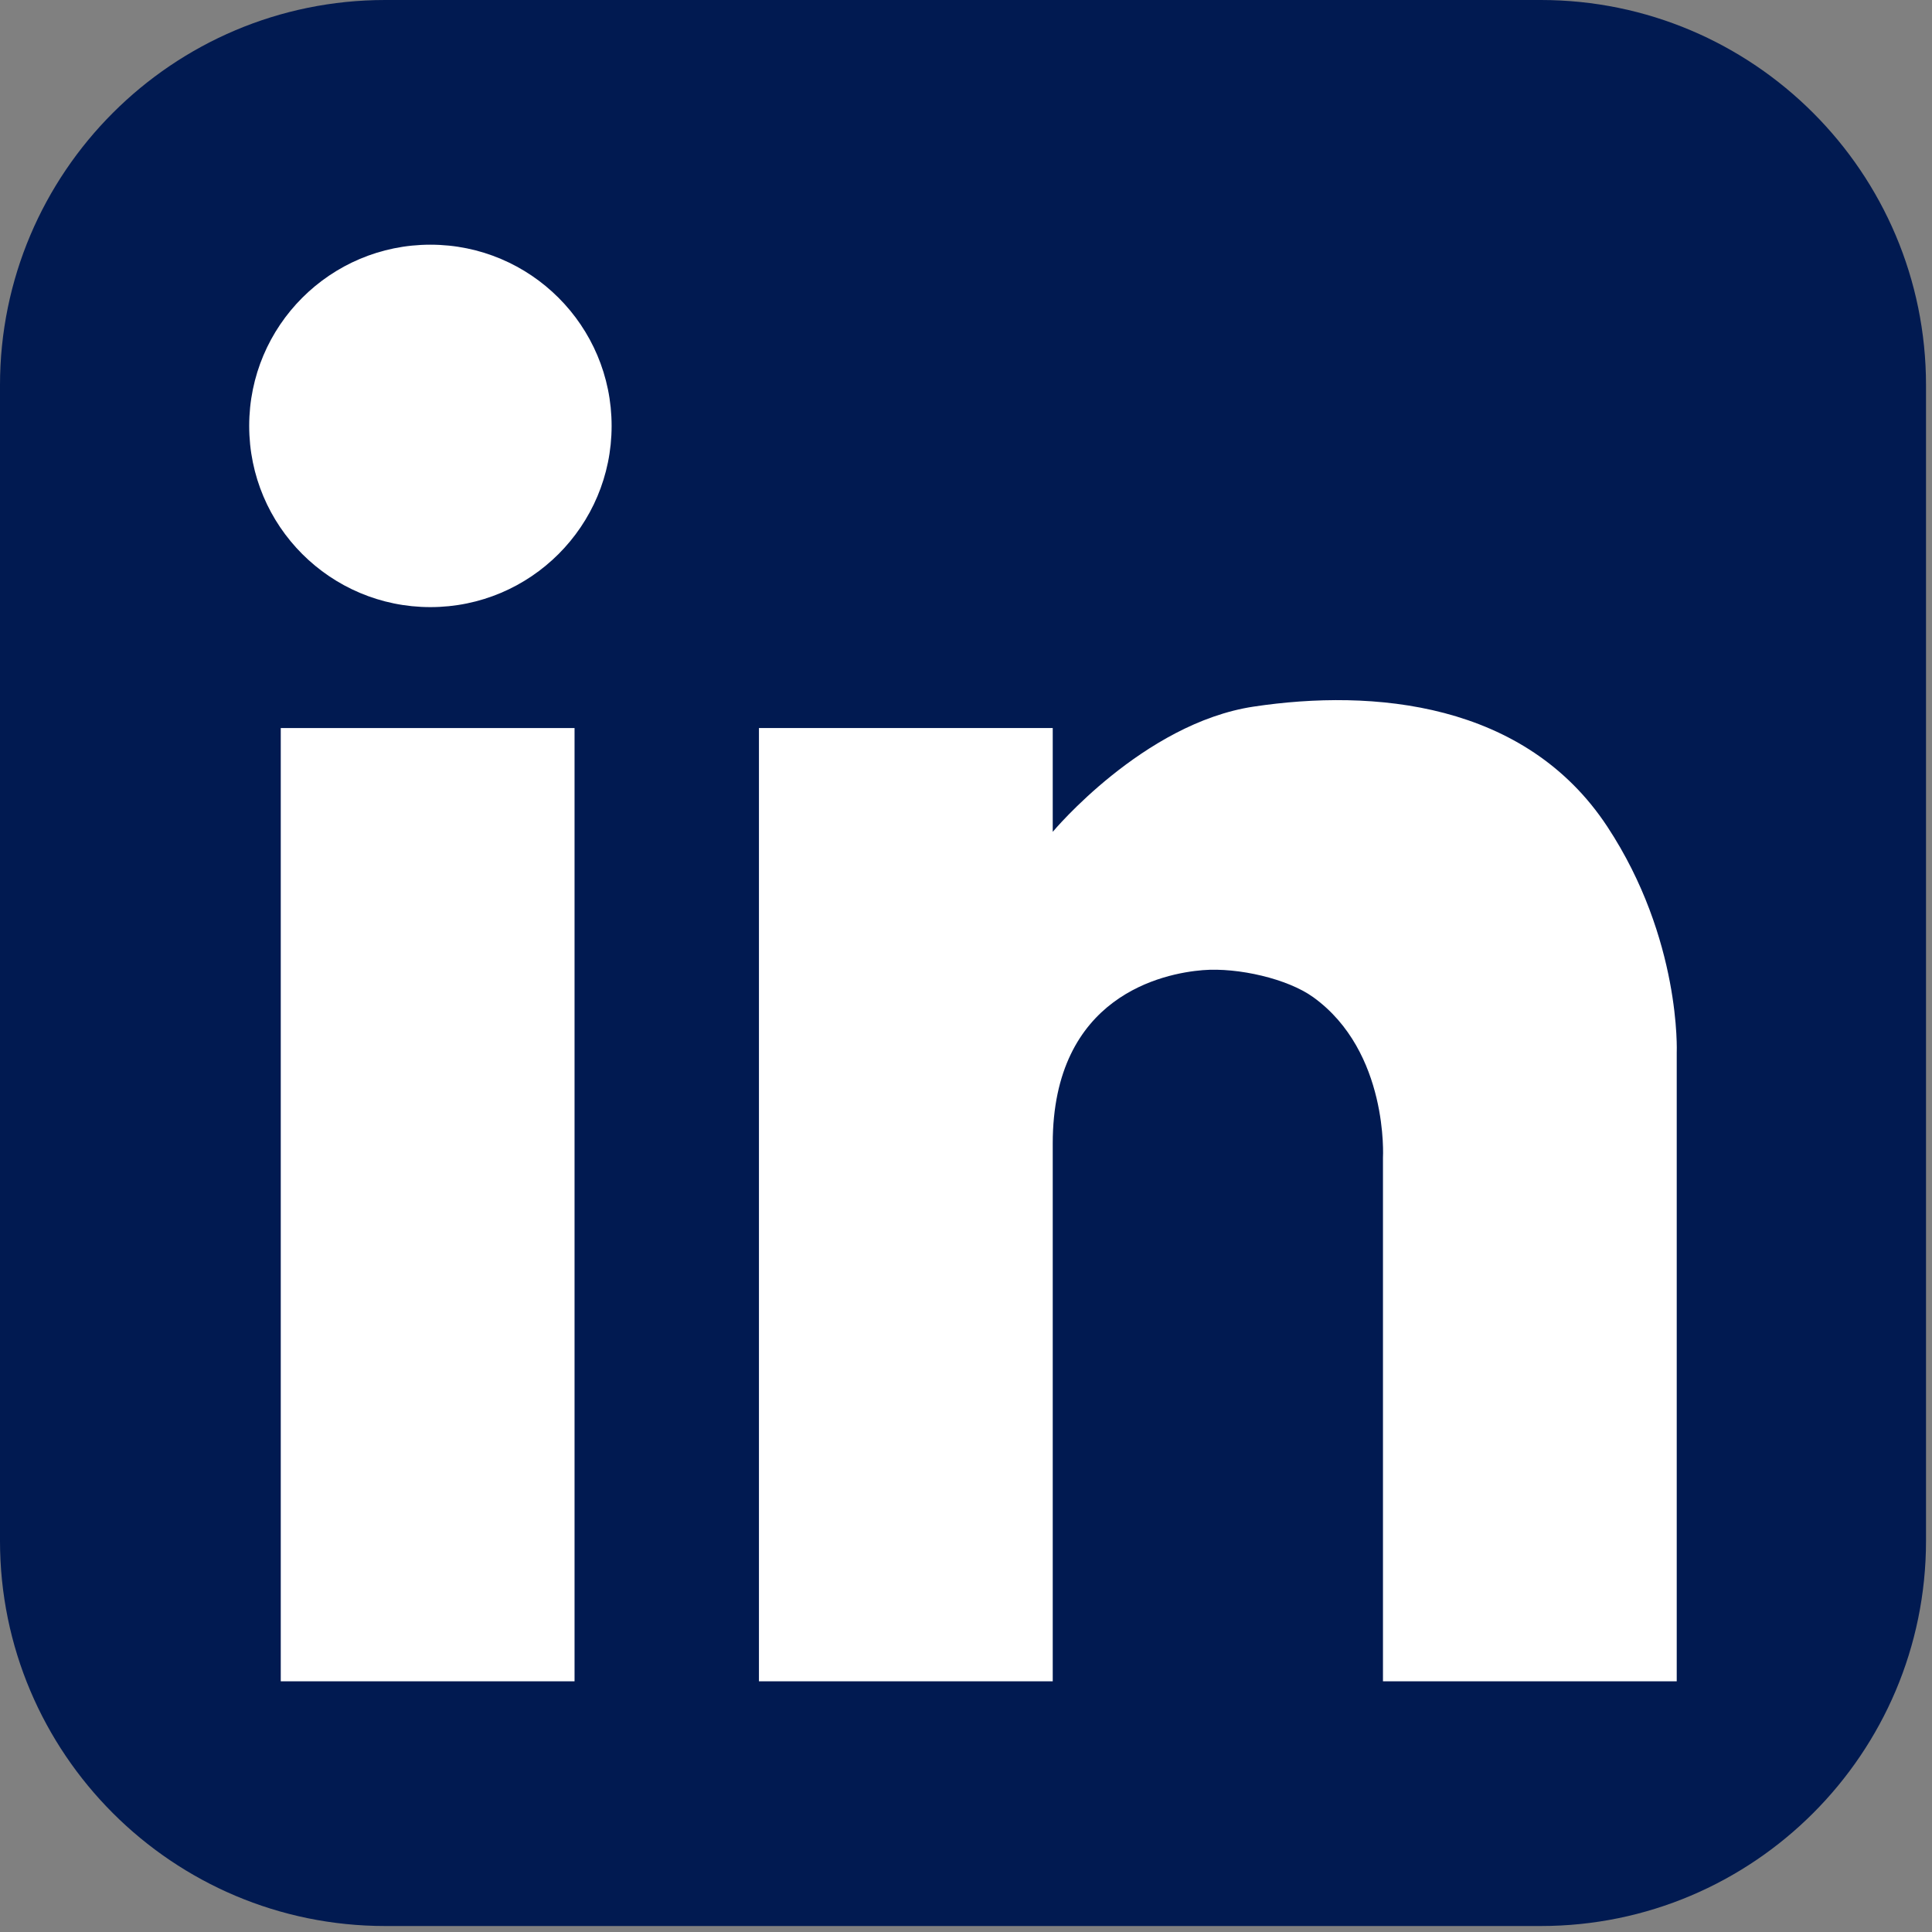
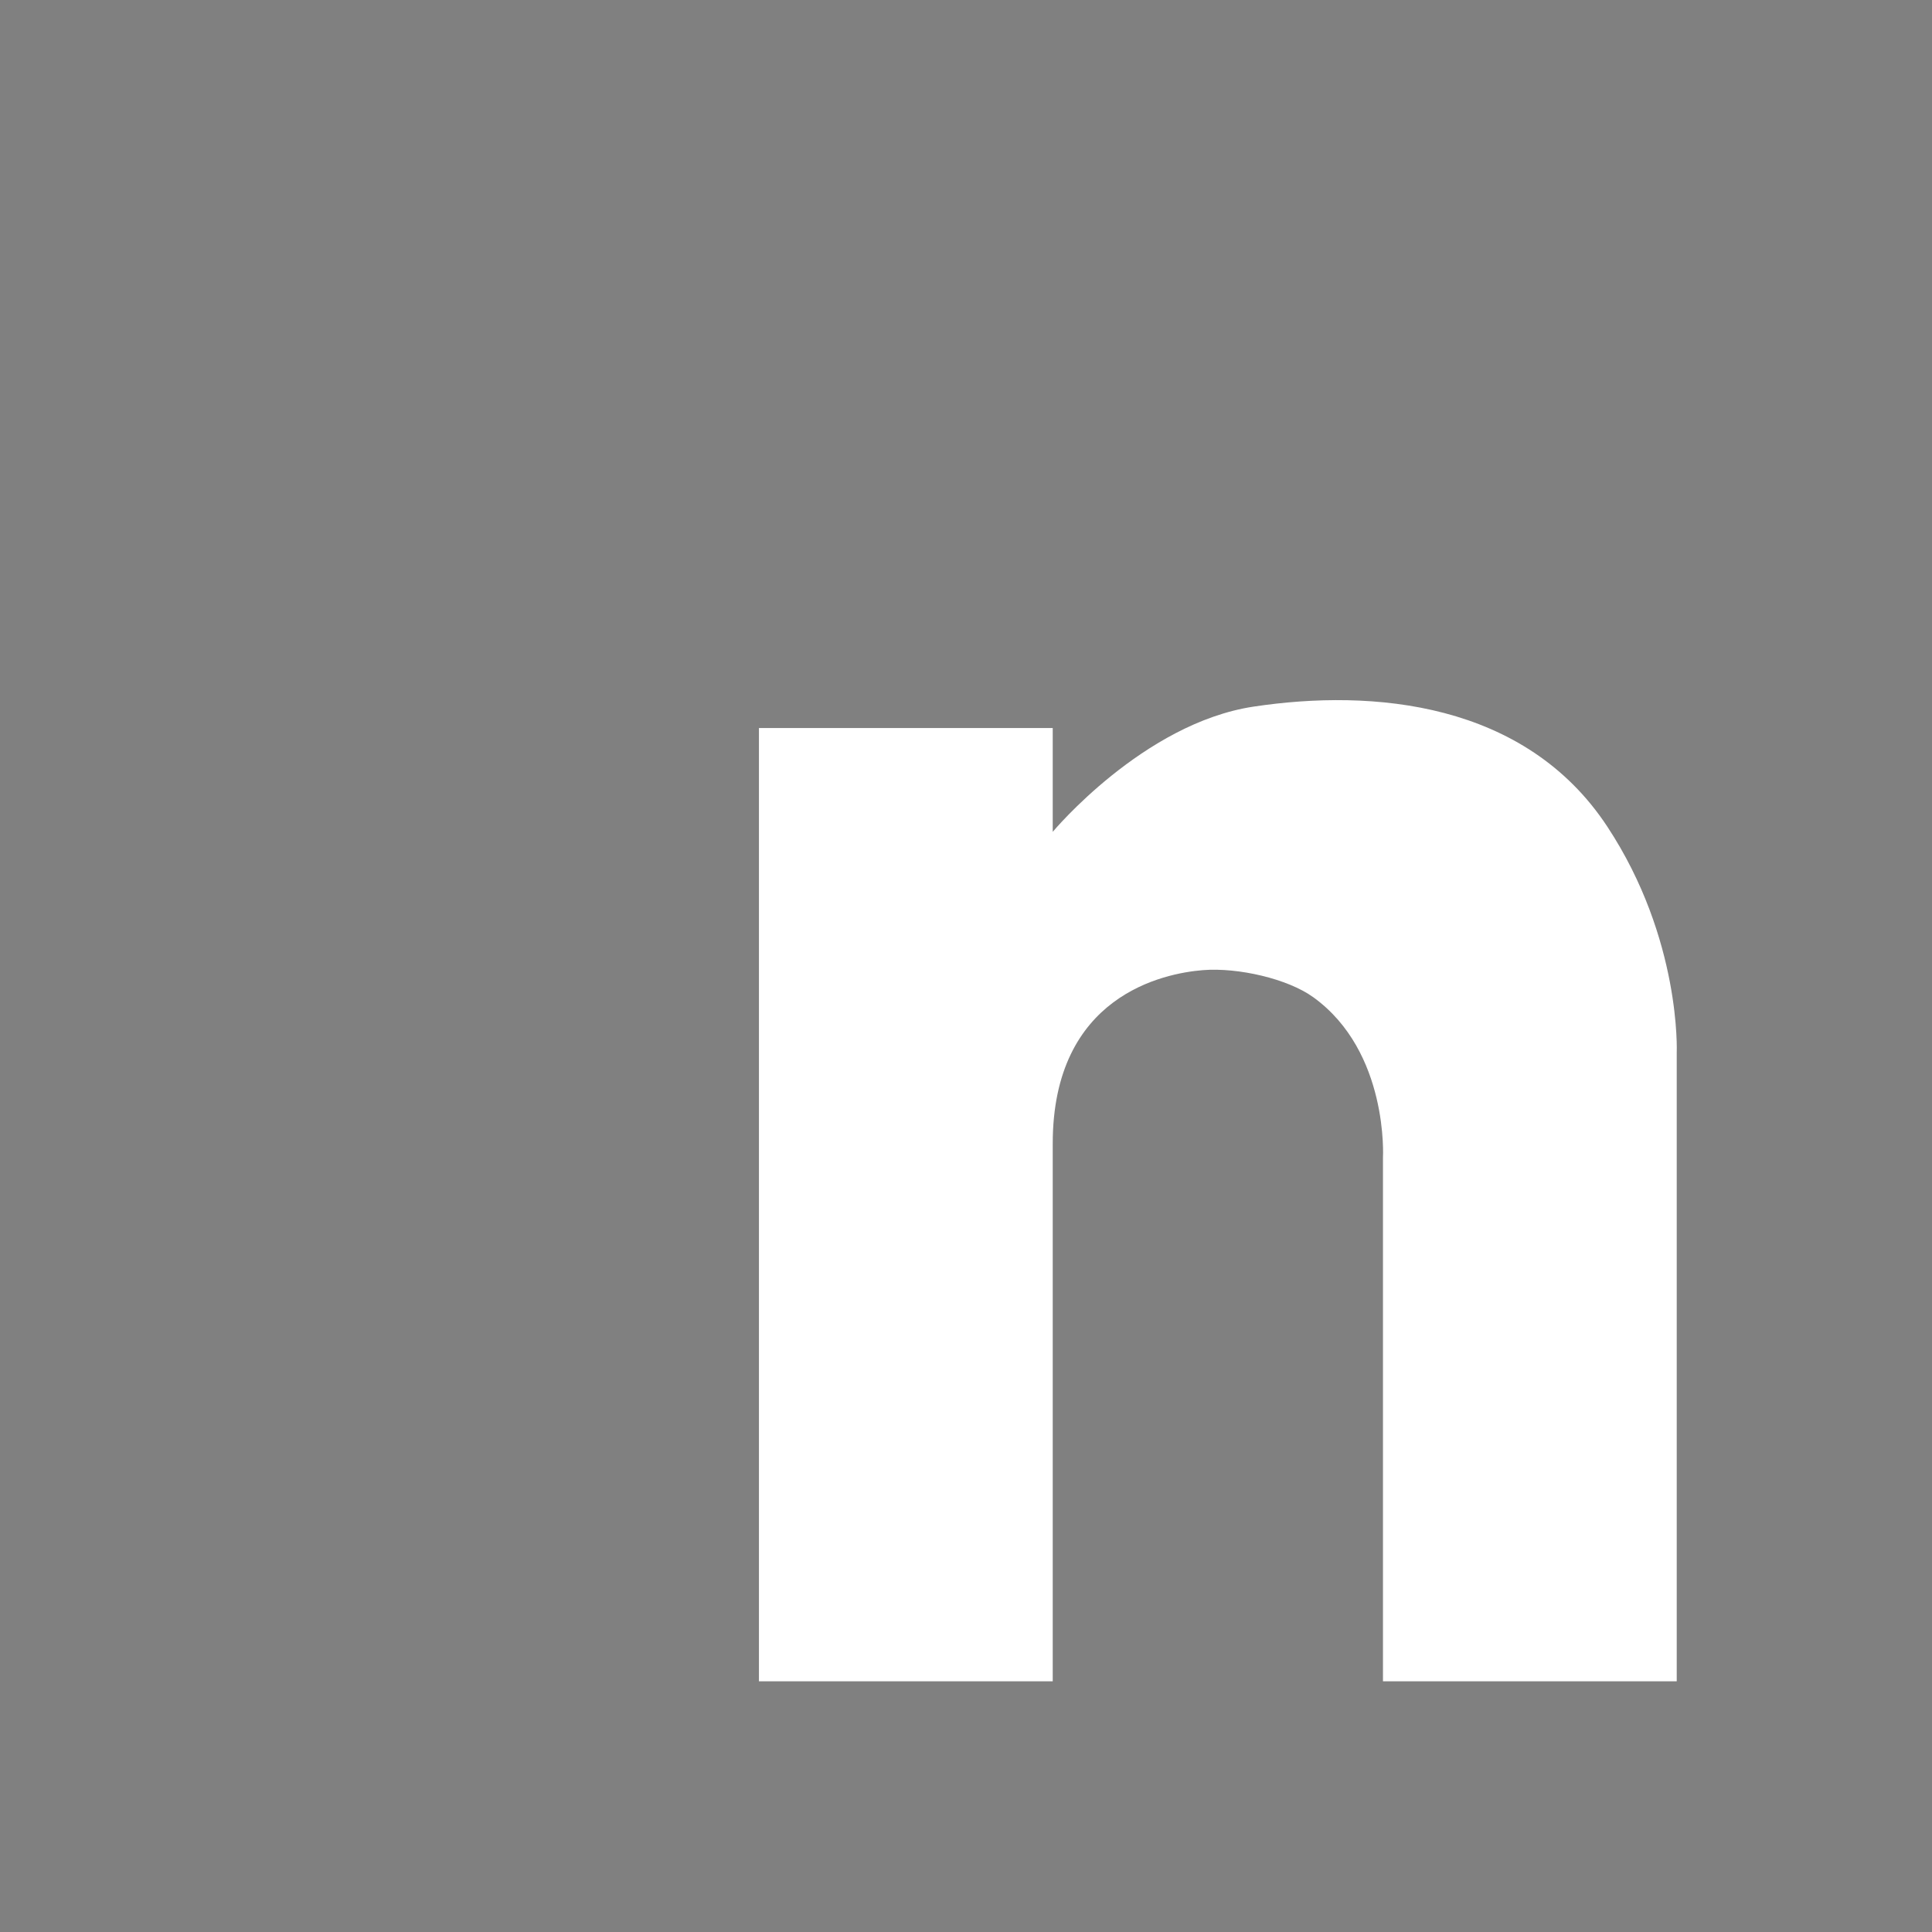
<svg xmlns="http://www.w3.org/2000/svg" width="100%" height="100%" viewBox="0 0 112 112" version="1.1" xml:space="preserve" style="fill-rule:evenodd;clip-rule:evenodd;stroke-linejoin:round;stroke-miterlimit:2;">
  <rect x="0" y="0" width="112" height="112" fill="#808080" stroke="none" />
-   <path d="M111.653,22.331l-0,66.991c-0,12.325 -10.006,22.331 -22.331,22.331l-66.991,-0c-12.325,-0 -22.331,-10.006 -22.331,-22.331l-0,-66.991c-0,-12.325 10.006,-22.331 22.331,-22.331l66.991,0c12.325,0 22.331,10.006 22.331,22.331Z" style="fill:#011a51;" />
  <g>
    <g>
-       <rect x="16.276" y="42.206" width="17.031" height="55.261" style="fill:#fff;" />
      <path d="M61.028,66.293l-0,31.174l-17.031,0l-0,-55.261l17.031,-0l-0,6.017c-0,0 5.244,-6.297 11.647,-7.26c6.92,-1.041 15.738,-0.279 20.503,6.957c4.301,6.531 4.024,13.105 4.024,13.105l0,36.442l-17.03,0l-0,-30.35c-0,-0 0.349,-6.148 -4.048,-9.313c-1.467,-1.057 -4.34,-1.73 -6.403,-1.563c-2.247,0.183 -8.693,1.464 -8.693,10.052Z" style="fill:#fff;" />
-       <circle cx="24.951" cy="24.69" r="10.505" style="fill:#fff;" />
    </g>
  </g>
</svg>